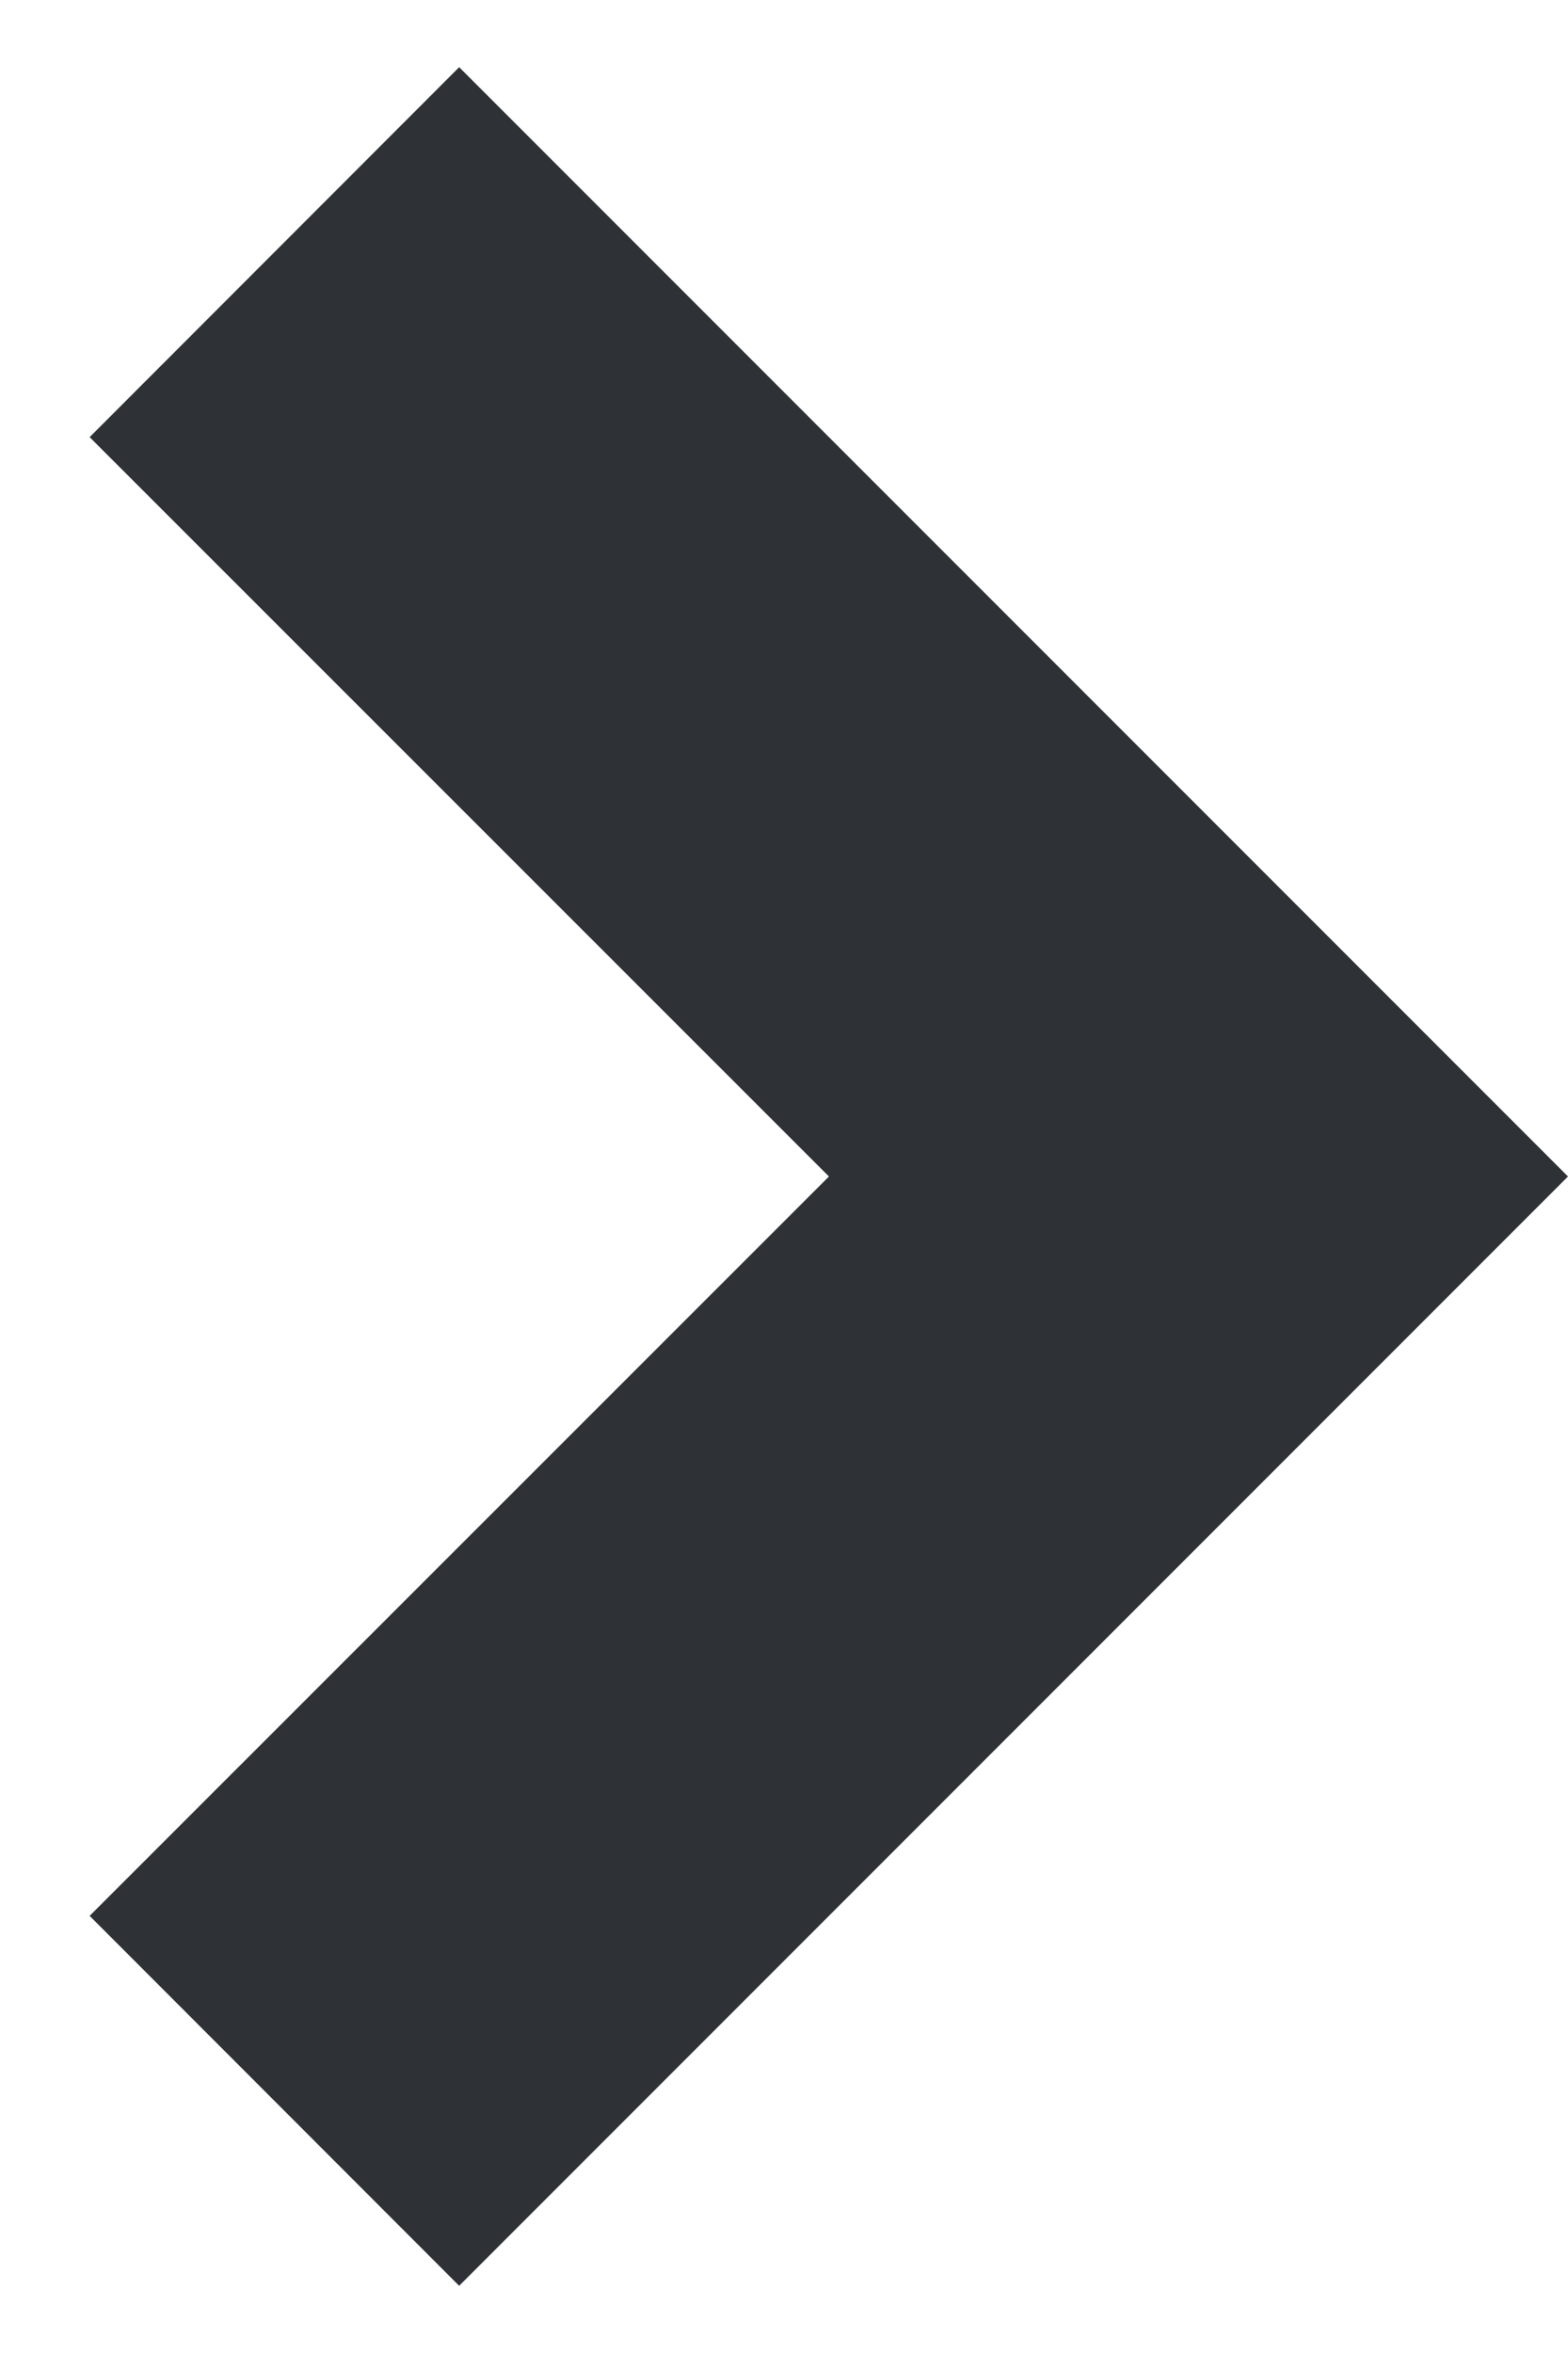
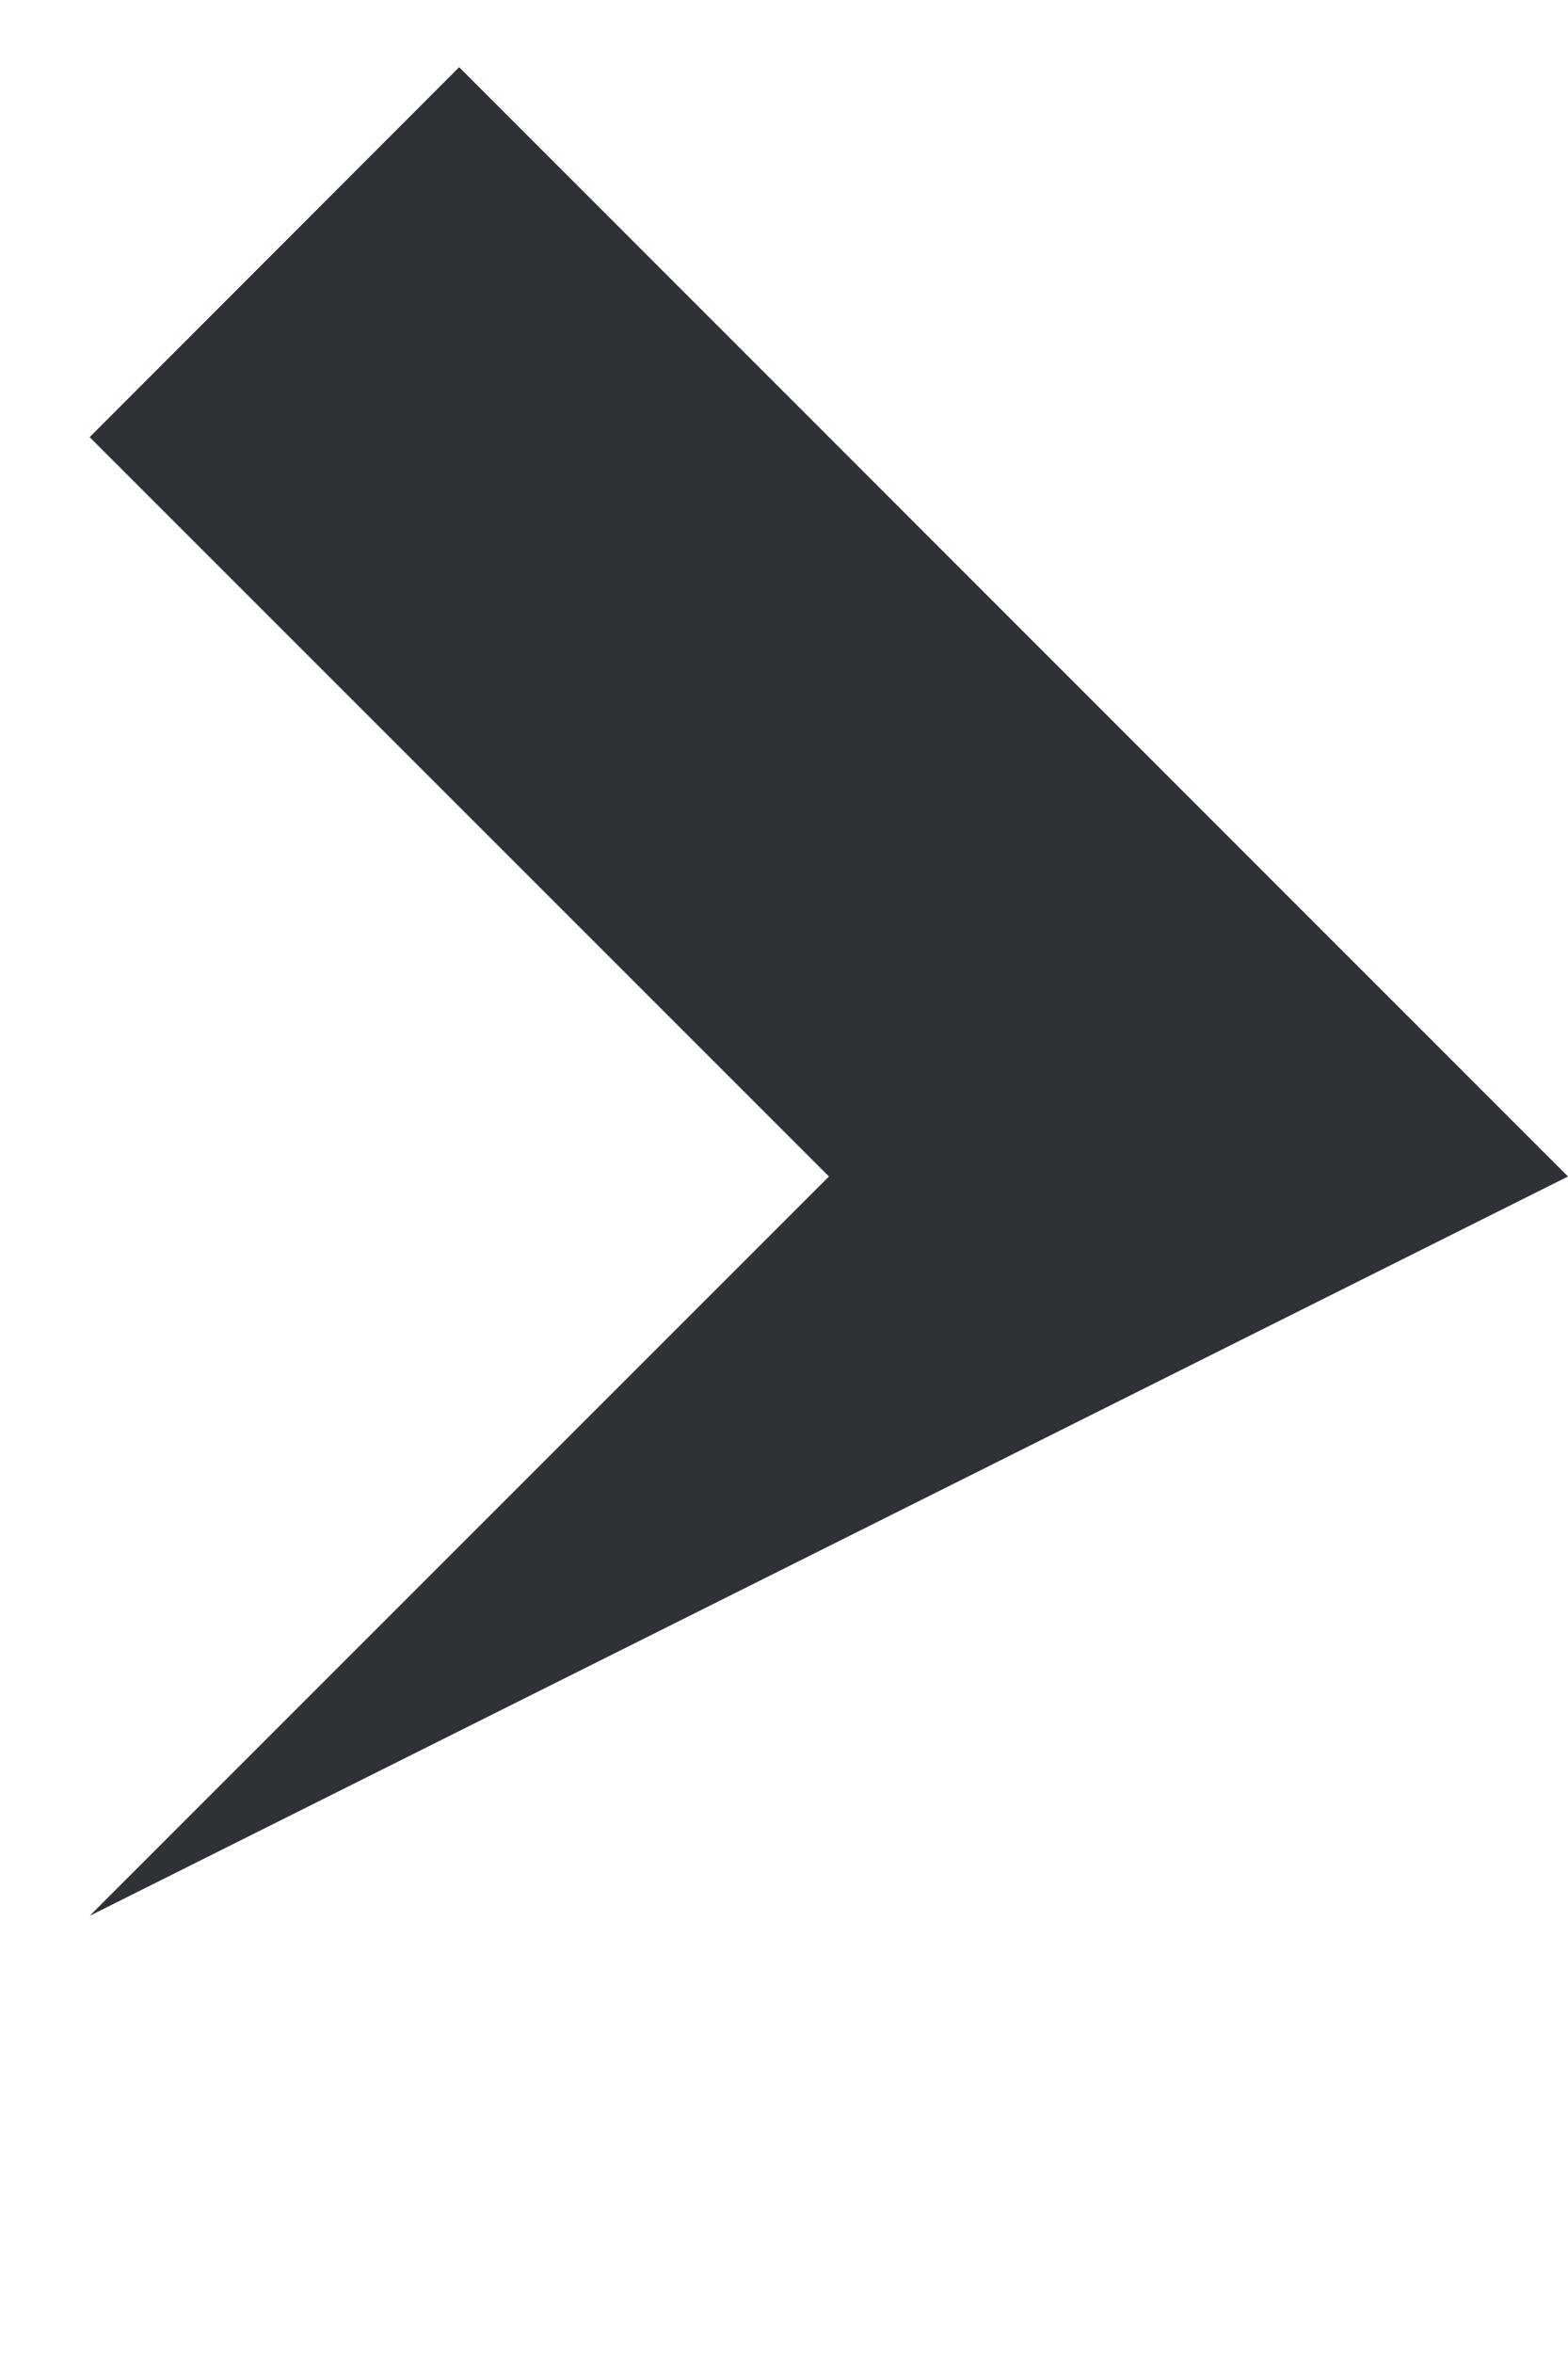
<svg xmlns="http://www.w3.org/2000/svg" width="6" height="9" viewBox="0 0 6 9" fill="none">
-   <path d="M3.172 4.5L0.343 1.672L1.757 0.257L6 4.5L1.757 8.743L0.343 7.328L3.172 4.5Z" fill="#2E3236" />
+   <path d="M3.172 4.5L0.343 1.672L1.757 0.257L6 4.5L0.343 7.328L3.172 4.5Z" fill="#2E3236" />
</svg>